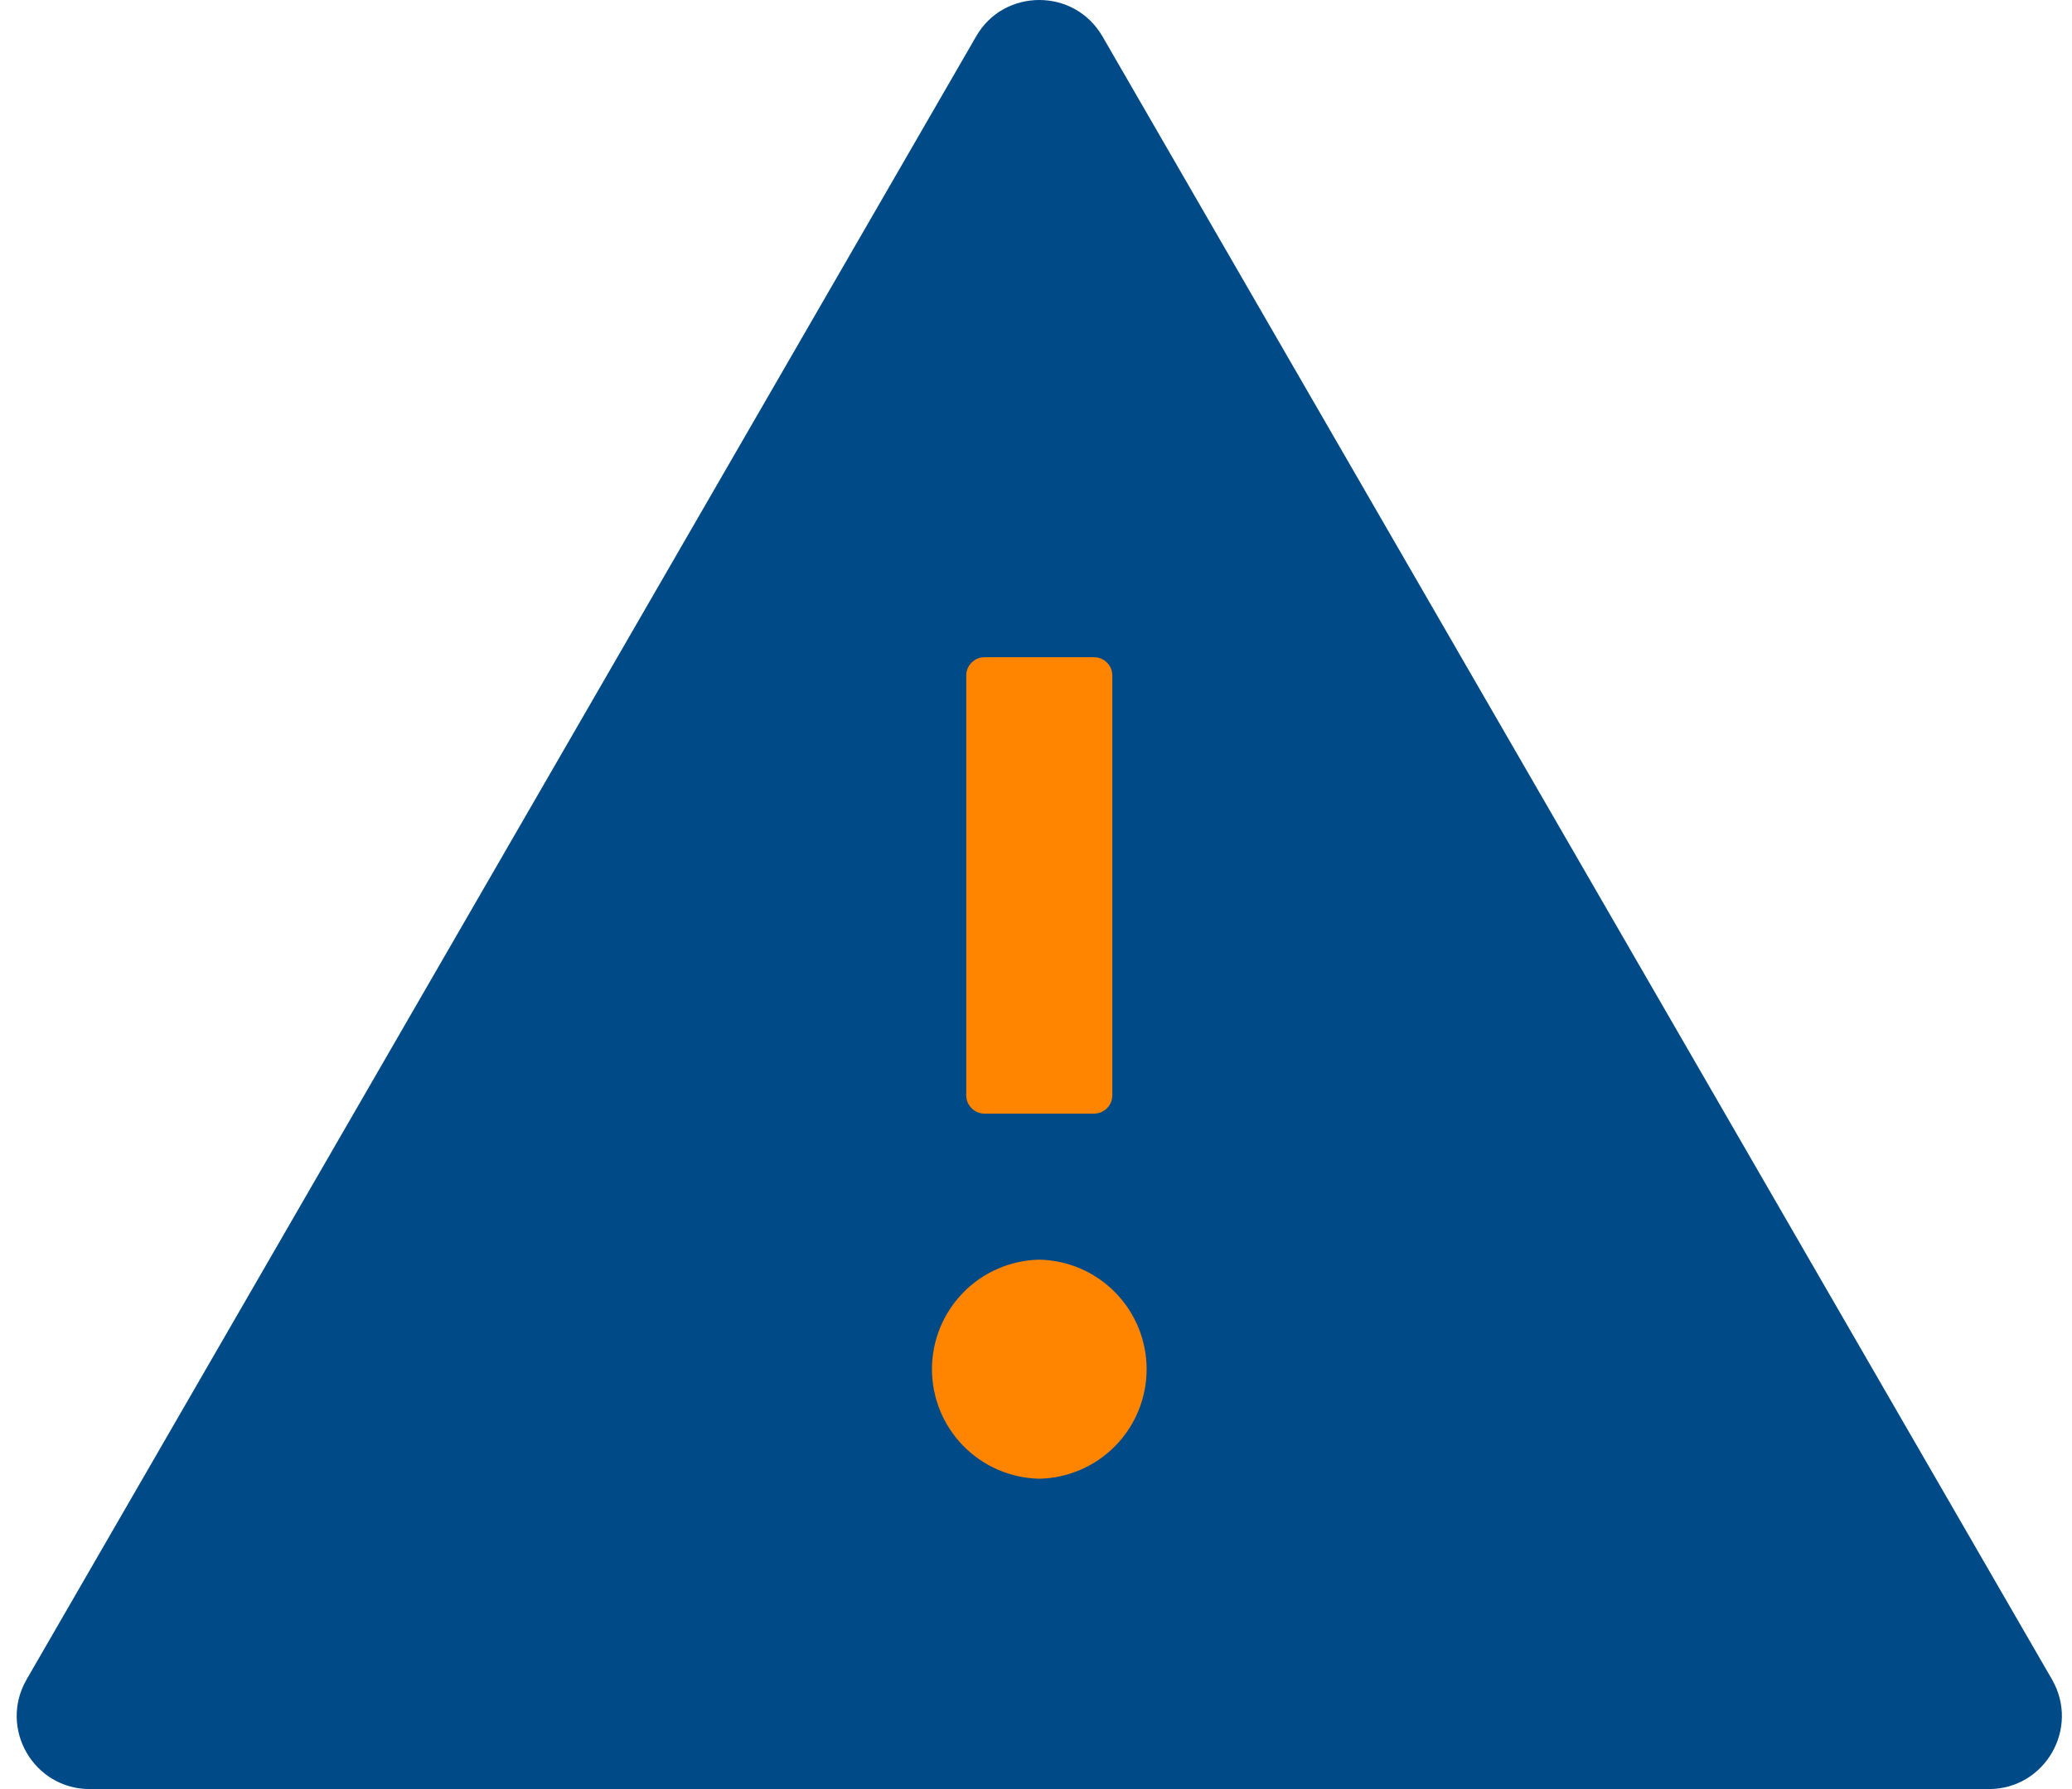
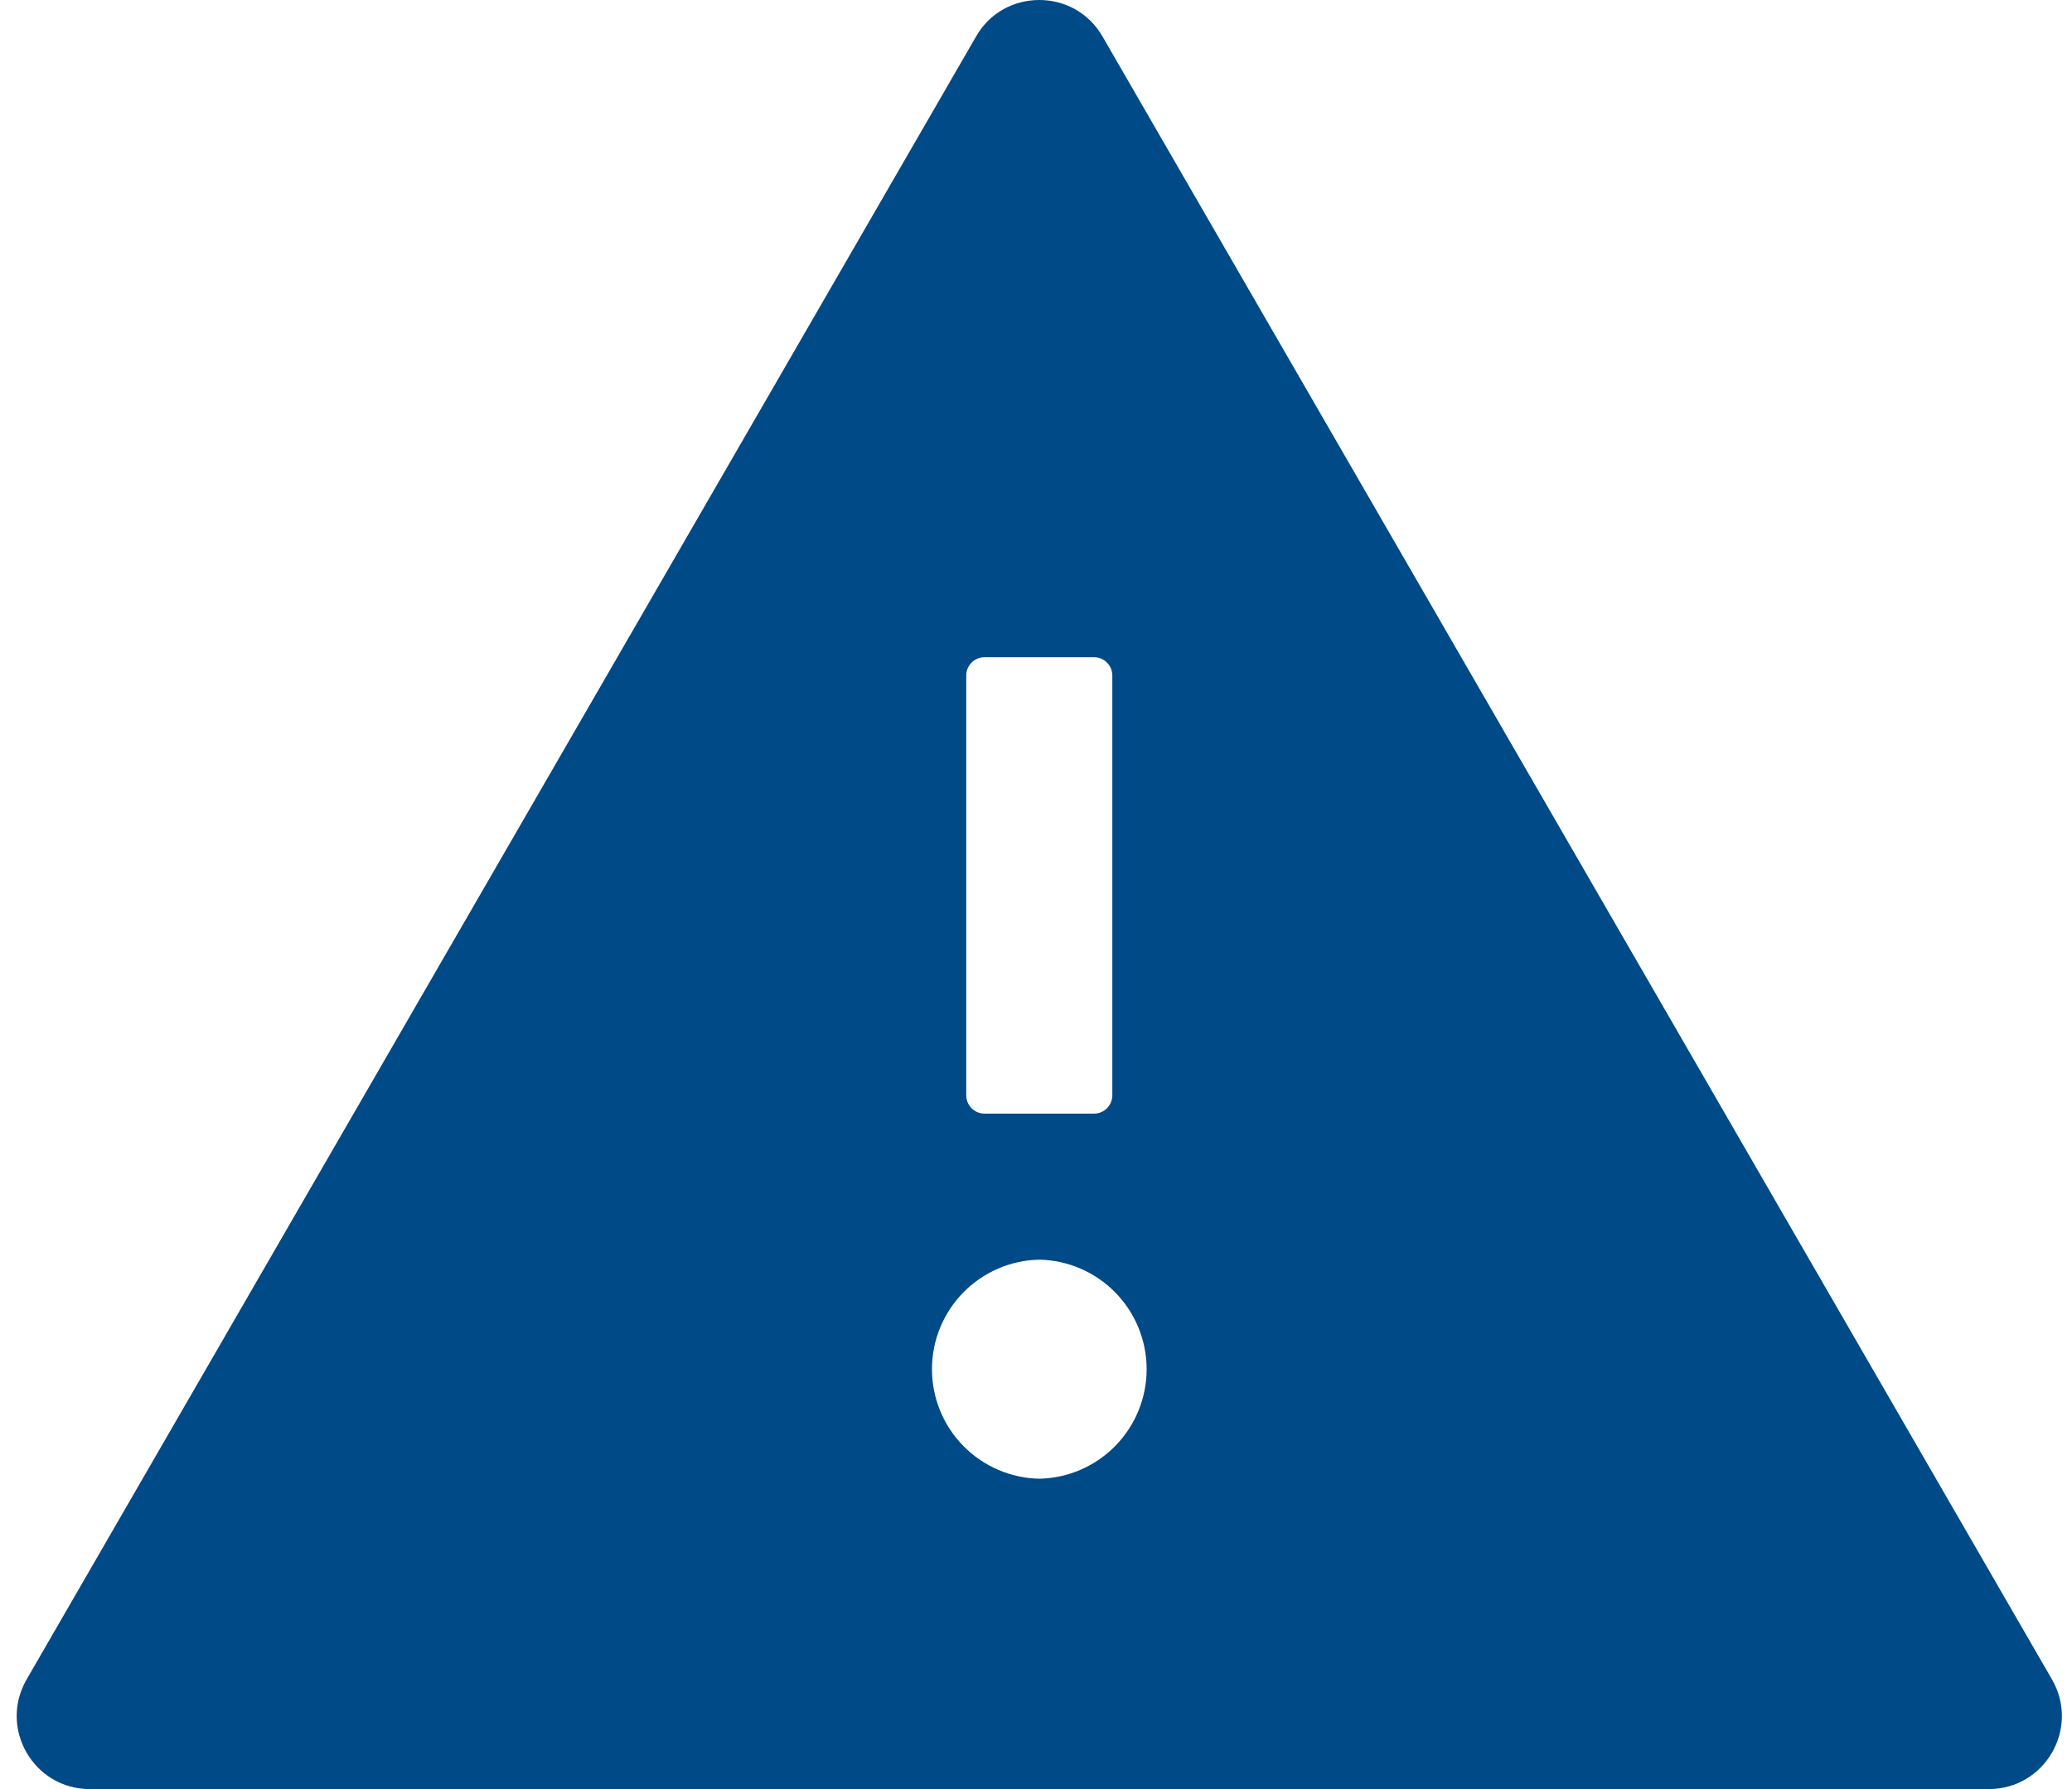
<svg xmlns="http://www.w3.org/2000/svg" width="66" height="57" viewBox="0 0 66 57" fill="none">
-   <rect x="25.532" y="19" width="16" height="31" fill="#FF8400" />
  <path d="M65.364 53.51L35.119 1.163C34.668 0.385 33.89 0 33.105 0C32.32 0 31.534 0.385 31.091 1.163L0.846 53.51C-0.048 55.066 1.071 57 2.86 57H63.35C65.138 57 66.258 55.066 65.364 53.51ZM30.778 21.52C30.778 21.201 31.04 20.939 31.36 20.939H34.85C35.17 20.939 35.431 21.201 35.431 21.52V34.898C35.431 35.218 35.17 35.48 34.85 35.48H31.36C31.04 35.48 30.778 35.218 30.778 34.898V21.52ZM33.105 47.112C32.192 47.094 31.322 46.718 30.683 46.065C30.044 45.413 29.686 44.536 29.686 43.622C29.686 42.709 30.044 41.832 30.683 41.18C31.322 40.527 32.192 40.151 33.105 40.133C34.018 40.151 34.888 40.527 35.527 41.18C36.166 41.832 36.524 42.709 36.524 43.622C36.524 44.536 36.166 45.413 35.527 46.065C34.888 46.718 34.018 47.094 33.105 47.112V47.112Z" fill="#004A88" />
</svg>